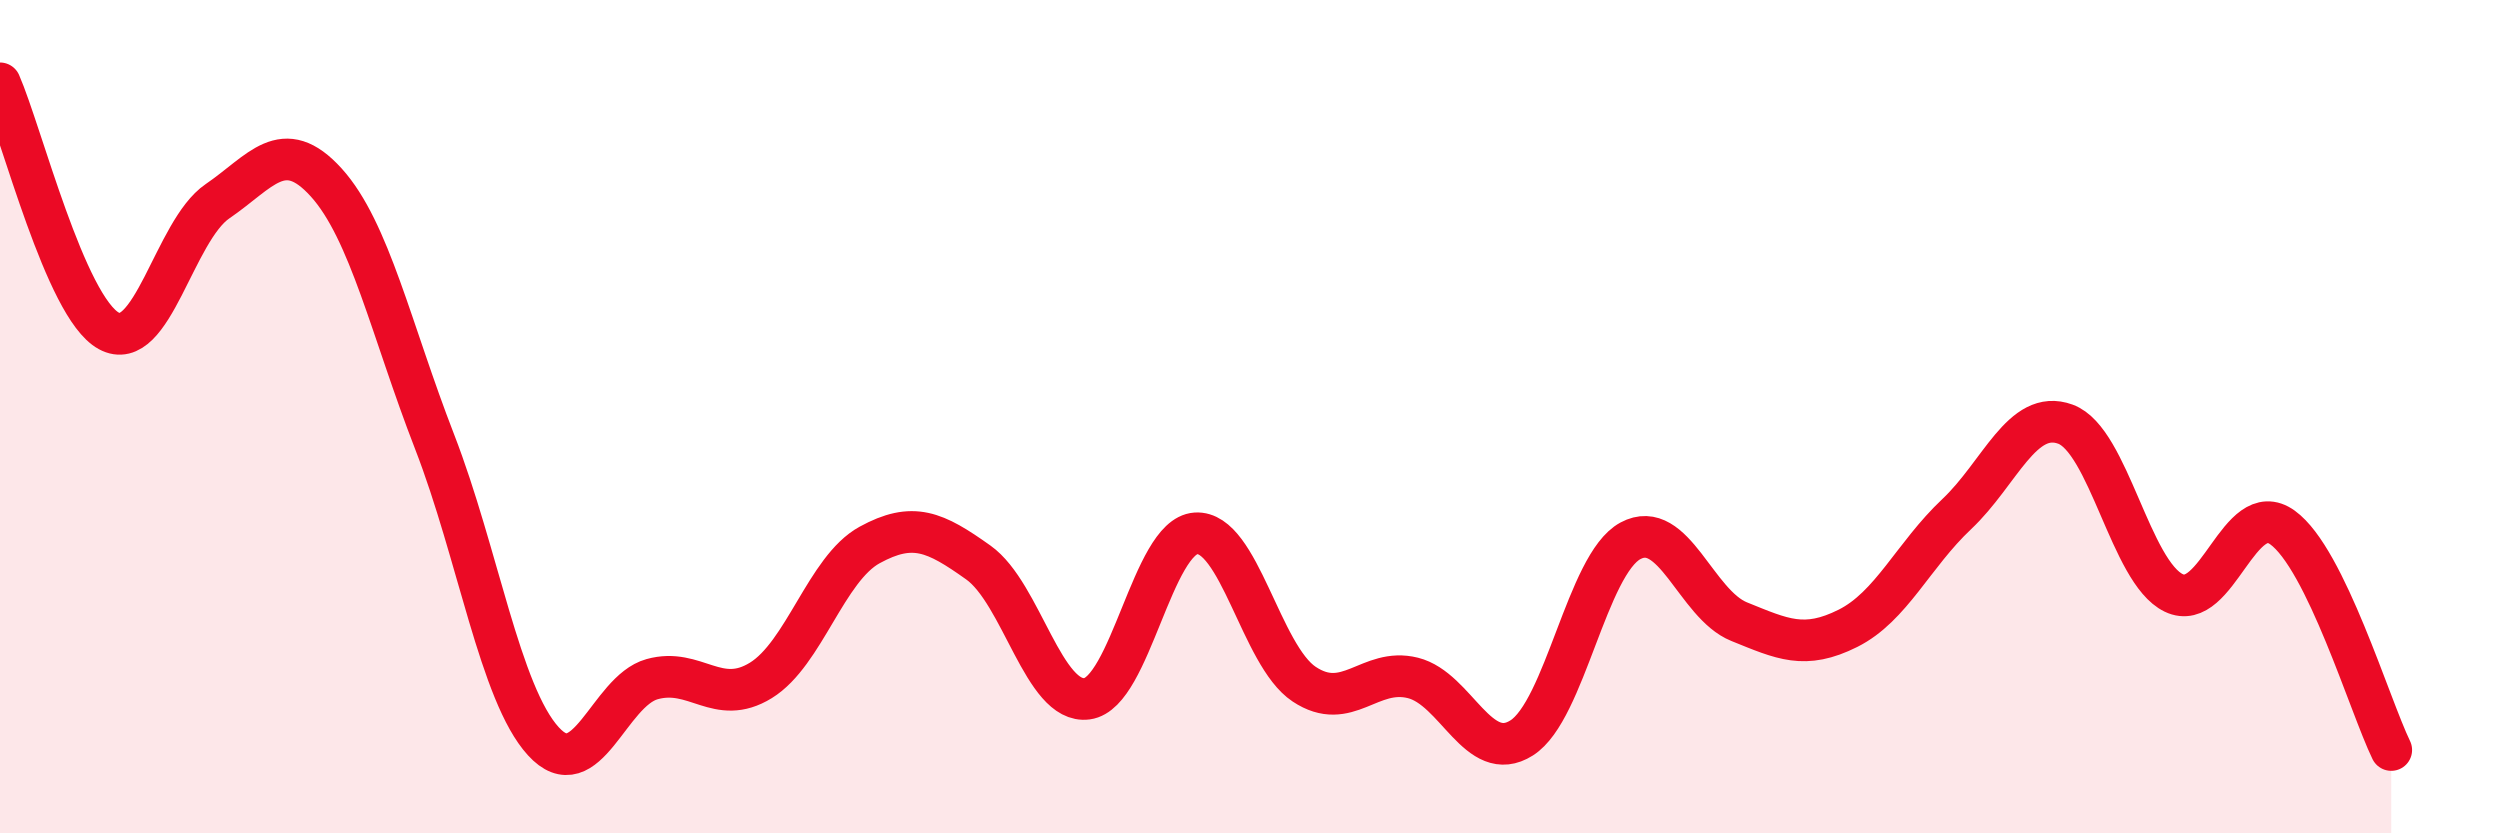
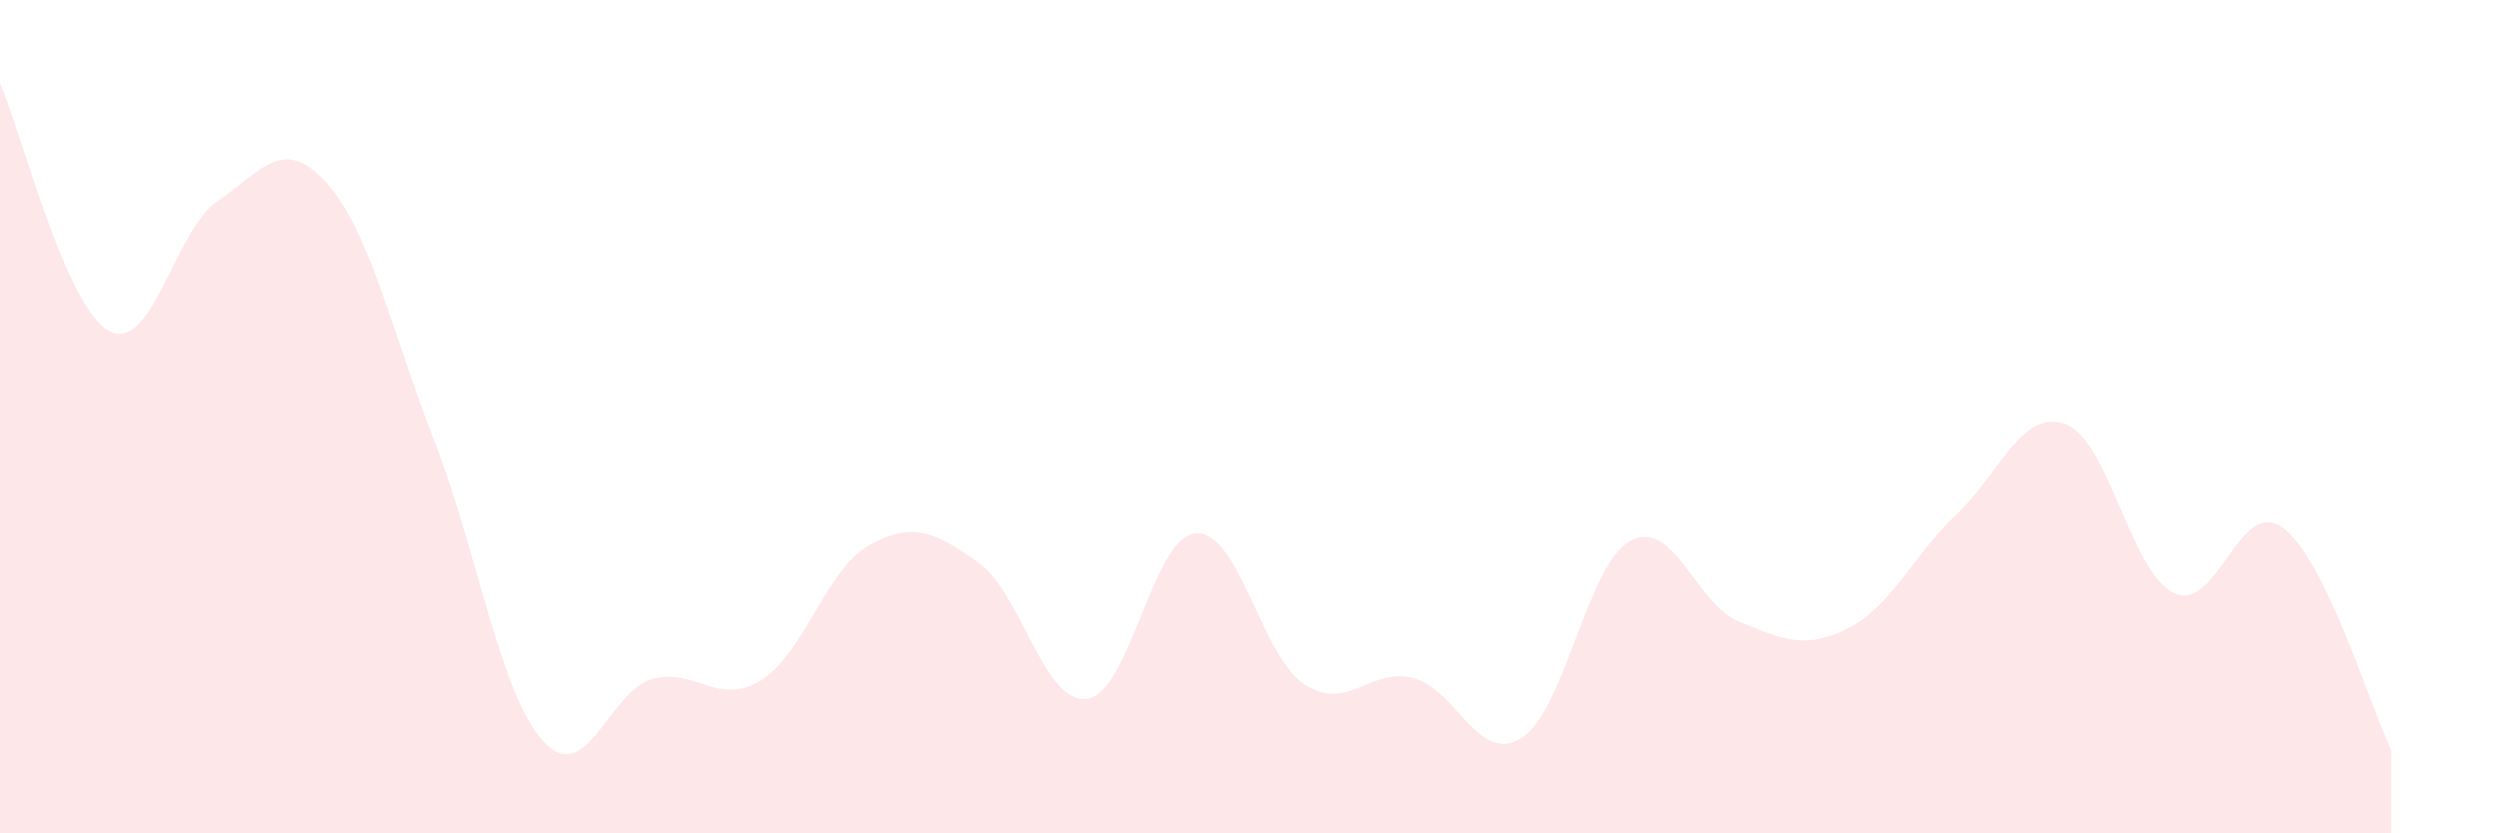
<svg xmlns="http://www.w3.org/2000/svg" width="60" height="20" viewBox="0 0 60 20">
  <path d="M 0,2 C 0.52,3.19 1.57,7.37 2.61,7.94 C 3.65,8.51 4.18,5.54 5.22,4.83 C 6.26,4.12 6.79,3.23 7.83,4.38 C 8.87,5.53 9.39,7.92 10.43,10.6 C 11.47,13.28 12,16.65 13.04,17.79 C 14.08,18.93 14.61,16.59 15.65,16.3 C 16.69,16.01 17.22,16.97 18.26,16.33 C 19.3,15.69 19.83,13.65 20.87,13.08 C 21.91,12.51 22.44,12.76 23.48,13.5 C 24.52,14.24 25.05,16.91 26.09,16.77 C 27.13,16.63 27.66,12.87 28.7,12.8 C 29.74,12.73 30.26,15.73 31.3,16.42 C 32.34,17.11 32.87,16.01 33.91,16.27 C 34.95,16.53 35.48,18.37 36.52,17.71 C 37.56,17.05 38.09,13.54 39.13,12.98 C 40.17,12.42 40.7,14.5 41.74,14.92 C 42.78,15.34 43.31,15.6 44.35,15.08 C 45.39,14.56 45.92,13.32 46.96,12.34 C 48,11.36 48.53,9.8 49.57,10.18 C 50.61,10.56 51.13,13.73 52.17,14.23 C 53.21,14.73 53.74,11.91 54.78,12.66 C 55.82,13.41 56.87,16.93 57.39,18L57.39 20L0 20Z" fill="#EB0A25" opacity="0.1" stroke-linecap="round" stroke-linejoin="round" />
-   <path d="M 0,2 C 0.52,3.19 1.57,7.37 2.61,7.94 C 3.65,8.51 4.18,5.54 5.22,4.83 C 6.26,4.12 6.79,3.23 7.83,4.38 C 8.87,5.53 9.39,7.92 10.43,10.6 C 11.47,13.28 12,16.65 13.04,17.79 C 14.08,18.93 14.61,16.59 15.65,16.3 C 16.69,16.01 17.22,16.97 18.26,16.33 C 19.3,15.69 19.83,13.65 20.87,13.08 C 21.91,12.51 22.44,12.76 23.48,13.5 C 24.52,14.24 25.05,16.91 26.09,16.77 C 27.13,16.63 27.66,12.87 28.7,12.8 C 29.74,12.73 30.26,15.73 31.3,16.42 C 32.34,17.11 32.87,16.01 33.91,16.27 C 34.95,16.53 35.48,18.37 36.52,17.71 C 37.56,17.05 38.09,13.54 39.13,12.98 C 40.17,12.42 40.7,14.5 41.74,14.92 C 42.78,15.34 43.31,15.6 44.35,15.08 C 45.39,14.56 45.92,13.32 46.96,12.34 C 48,11.36 48.53,9.8 49.57,10.18 C 50.61,10.56 51.13,13.73 52.17,14.23 C 53.21,14.73 53.74,11.91 54.78,12.66 C 55.82,13.41 56.87,16.93 57.39,18" stroke="#EB0A25" stroke-width="1" fill="none" stroke-linecap="round" stroke-linejoin="round" />
</svg>